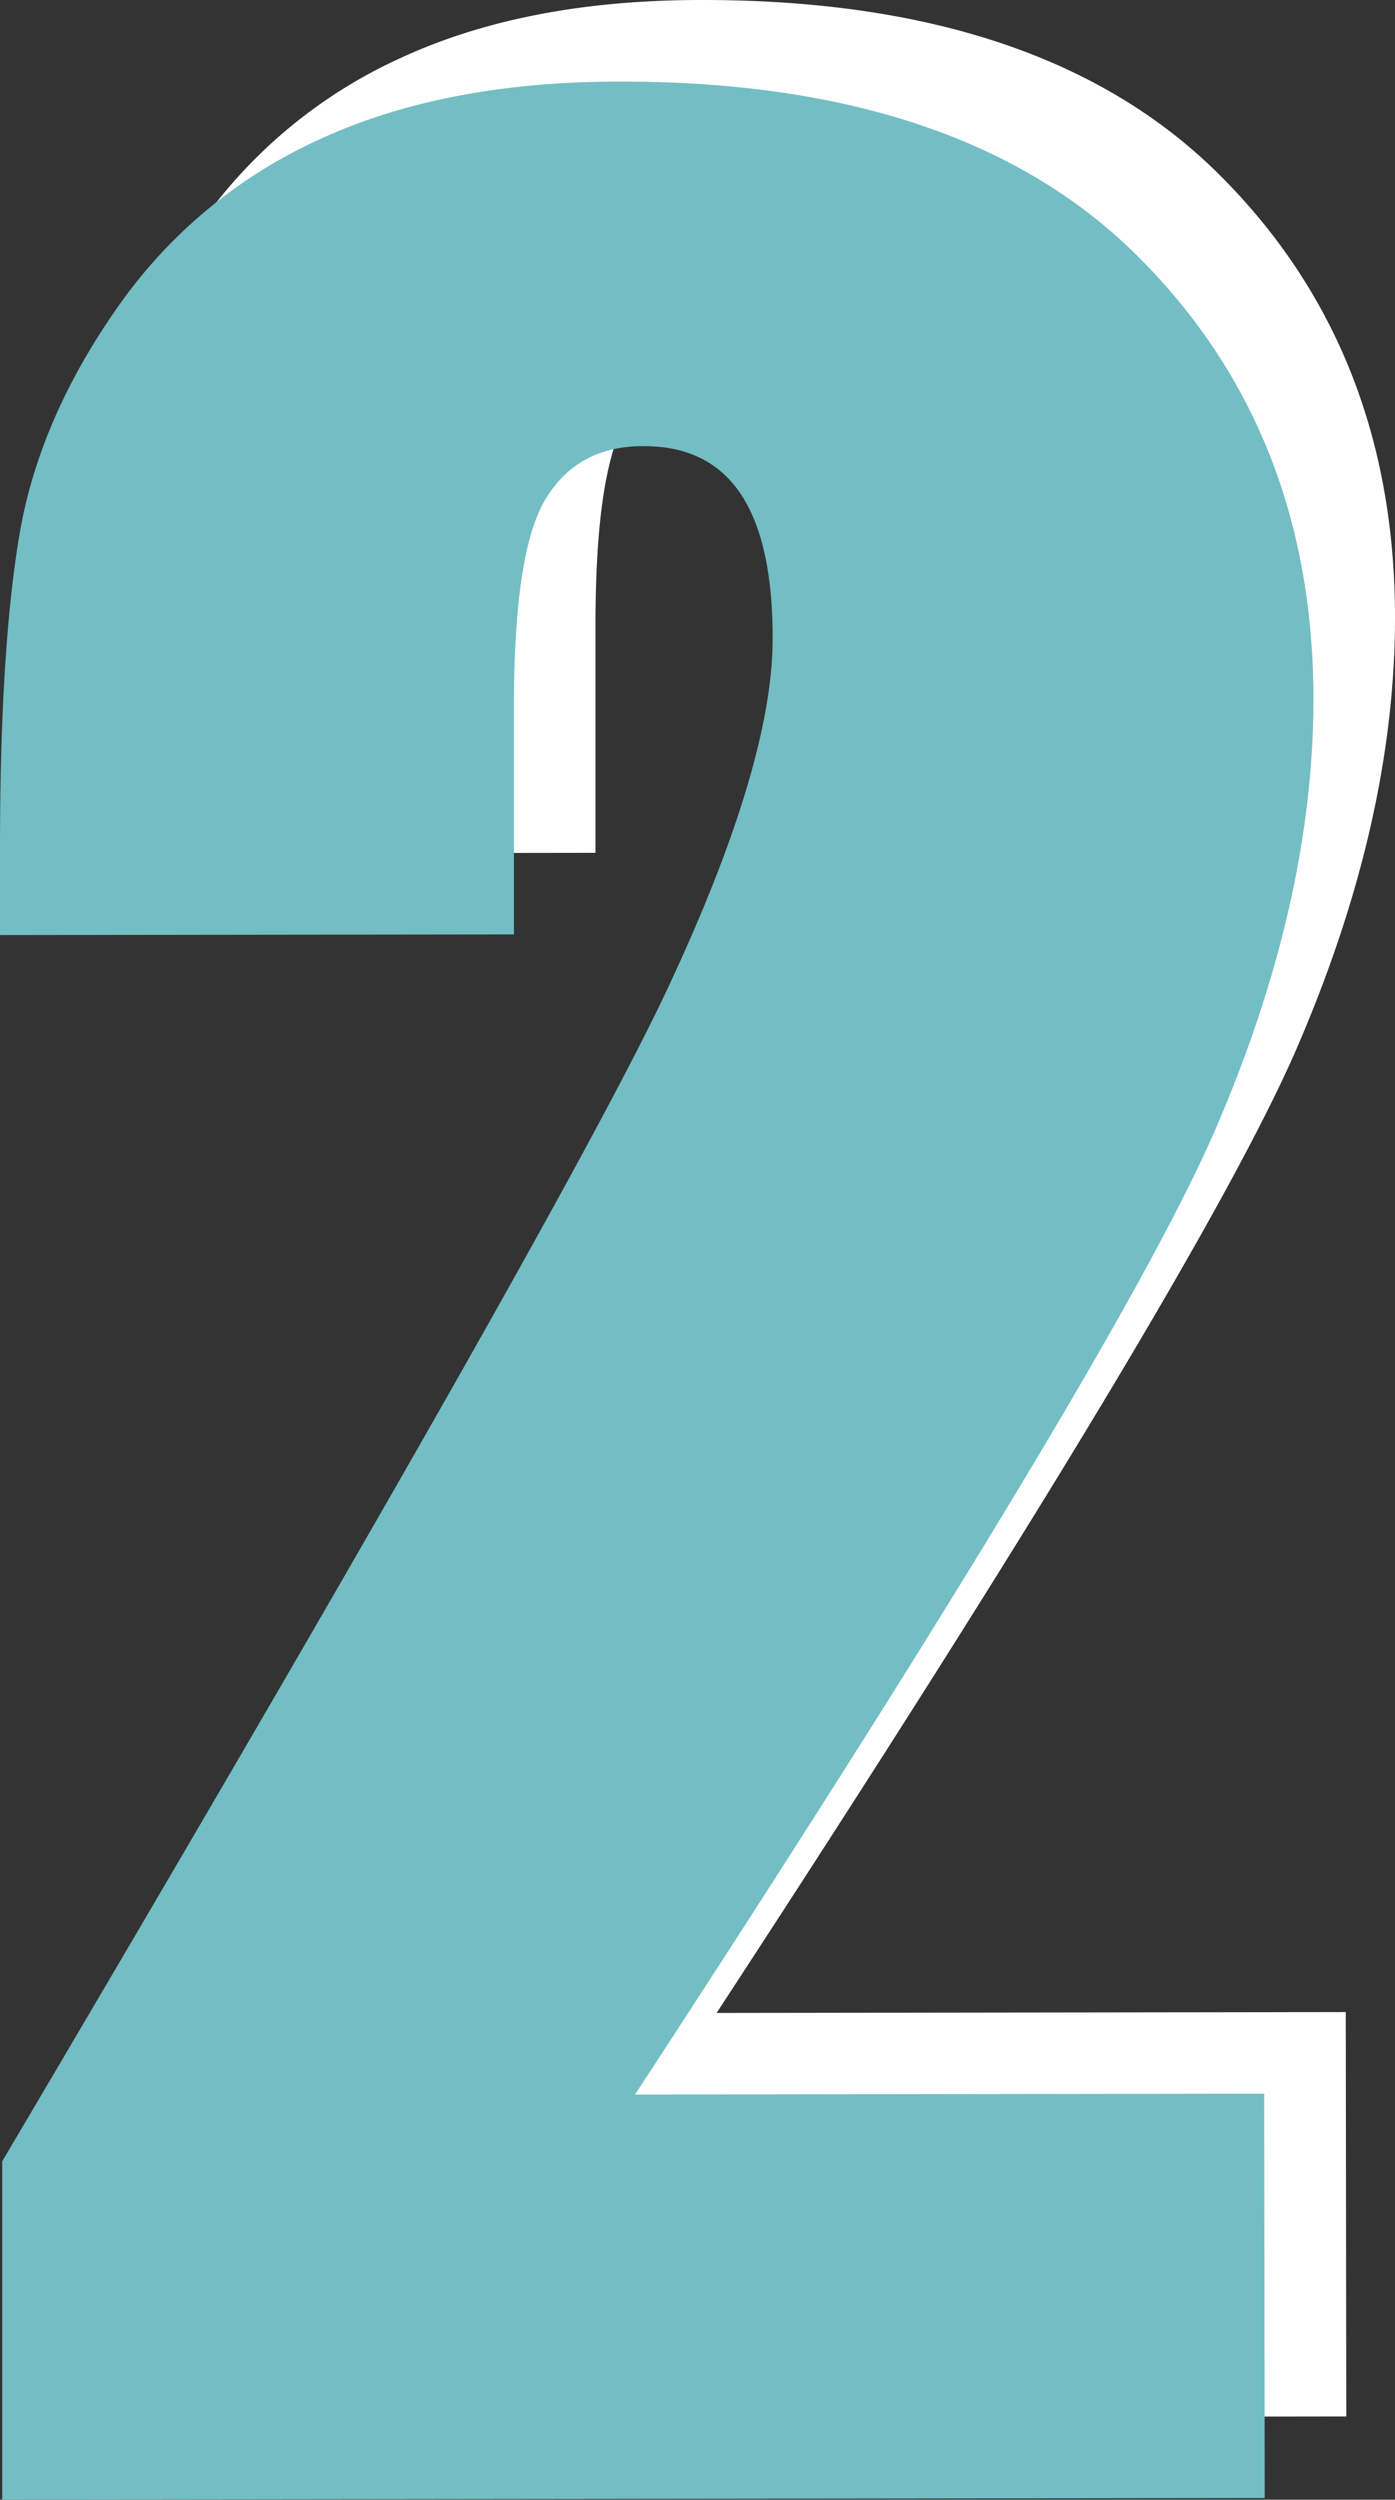
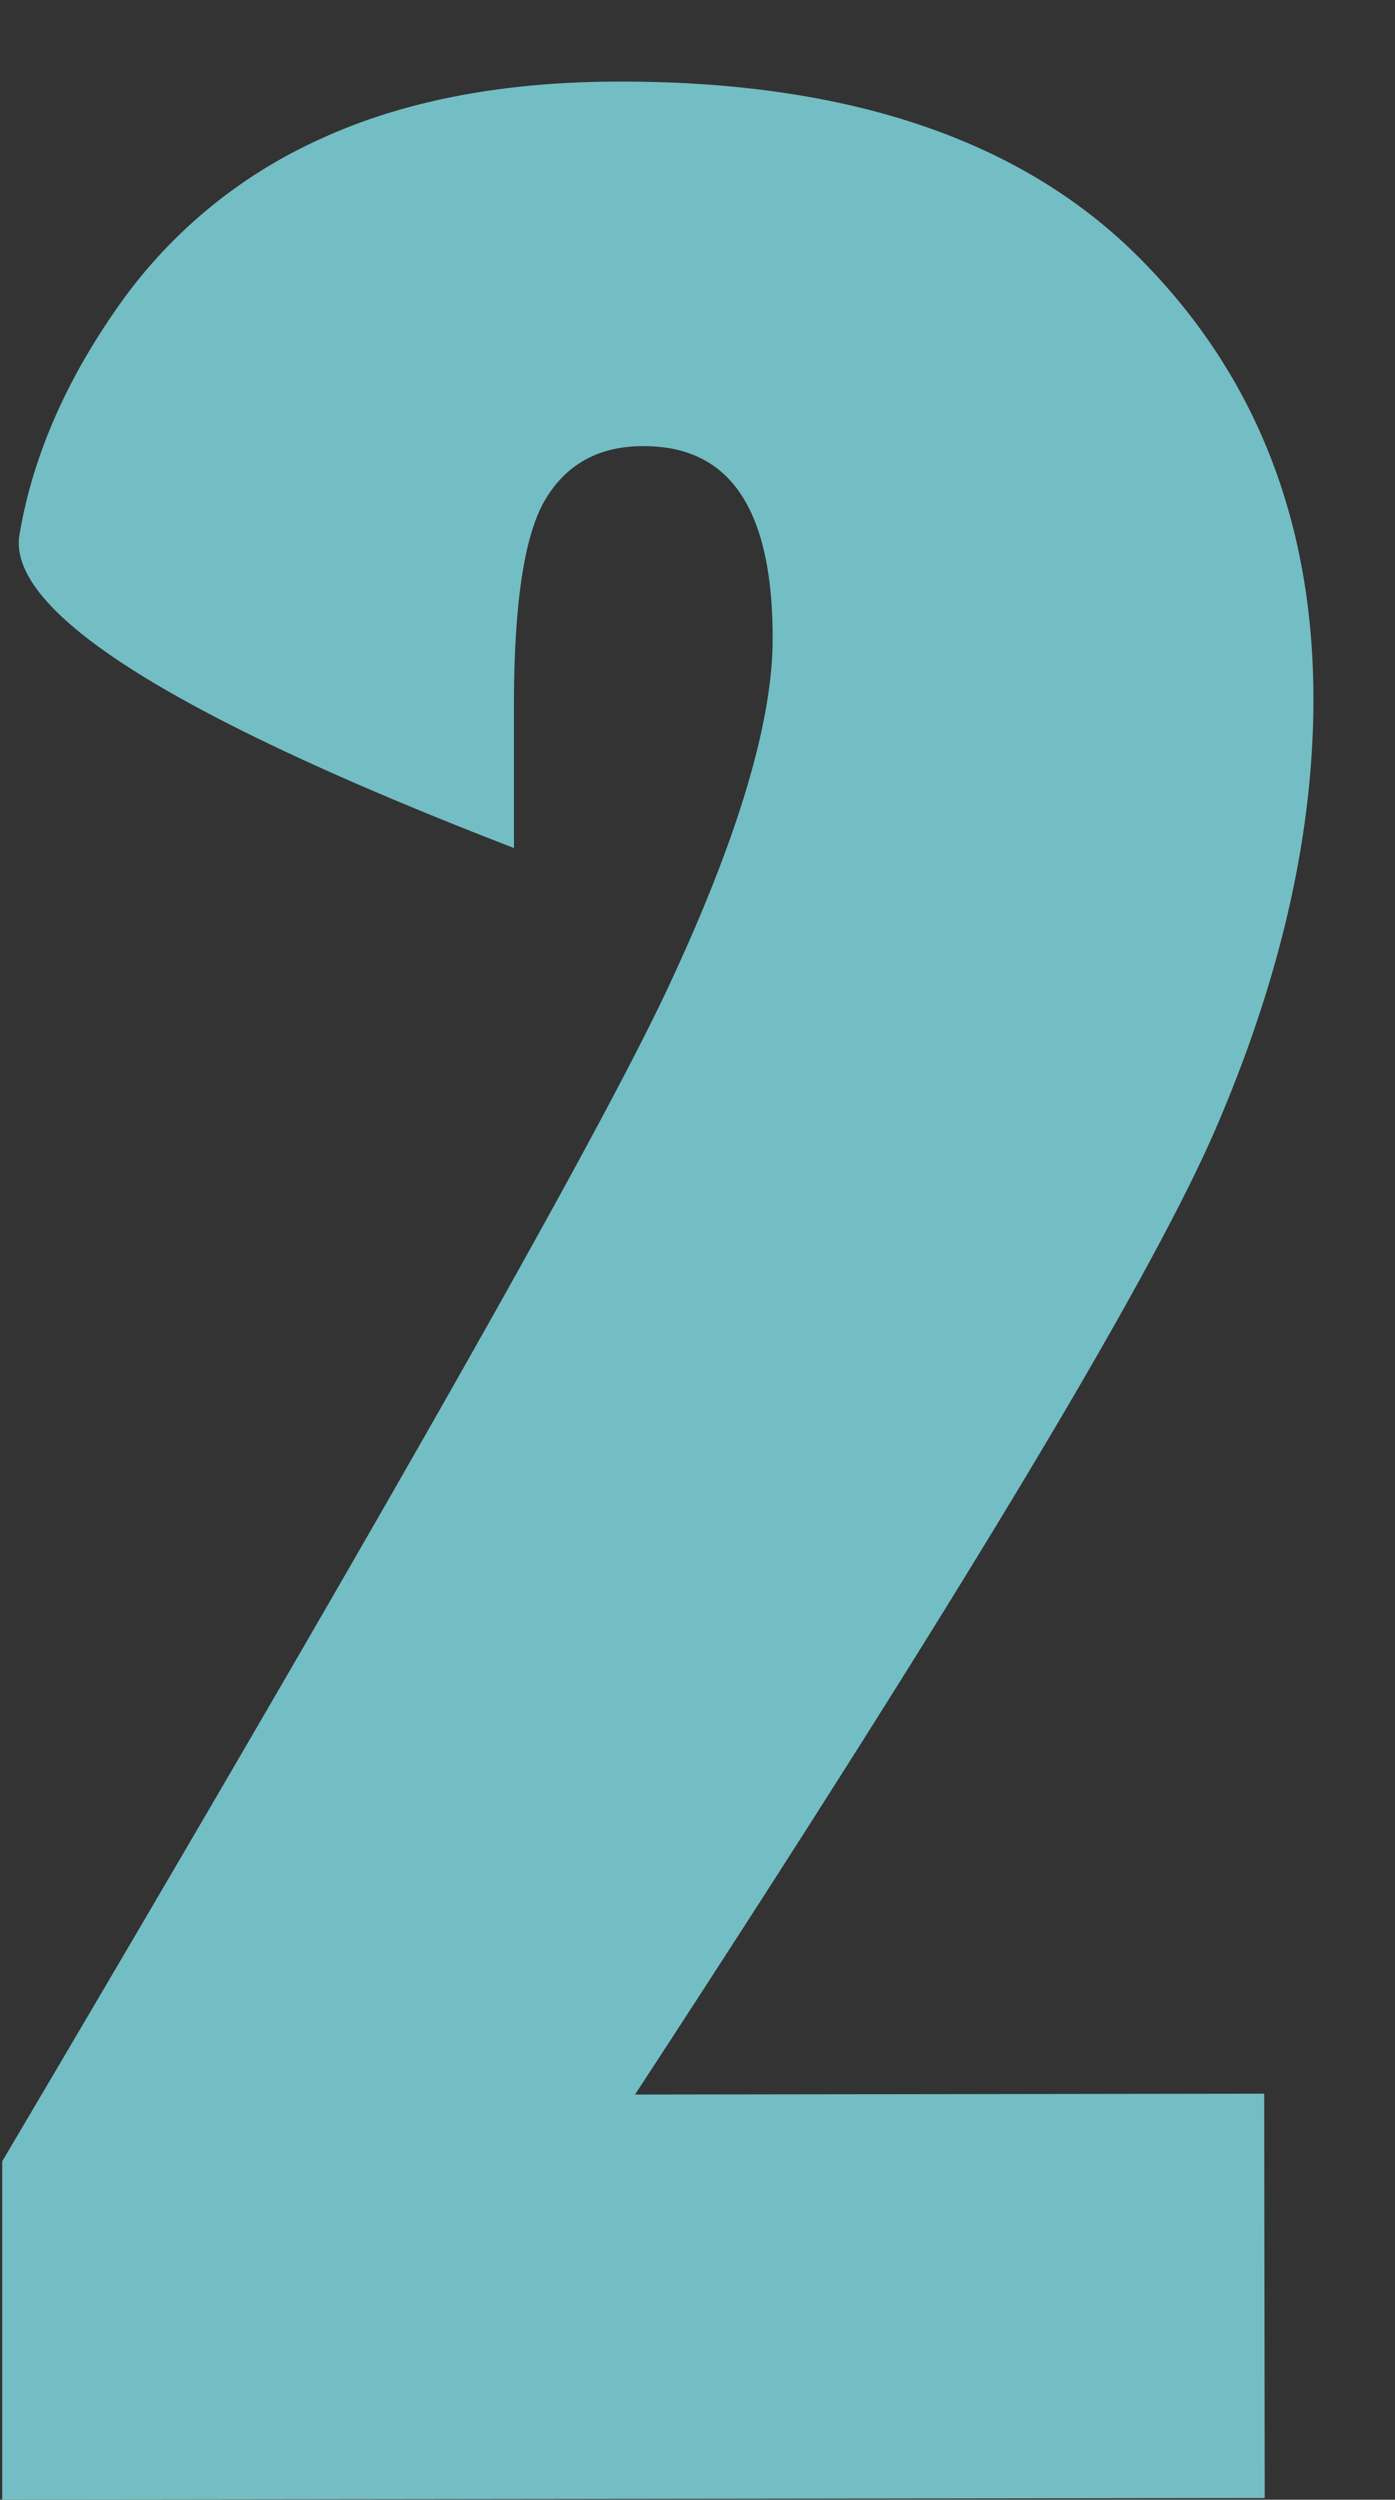
<svg xmlns="http://www.w3.org/2000/svg" viewBox="0 0 188.13 337.02">
  <rect x="0" y="0" width="188.13" height="337.02" fill="#333333" stroke="none" />
  <defs>
    <style>.cls-1{fill:#fff;}.cls-2{fill:#72bec4;}</style>
  </defs>
  <g id="レイヤー_2" data-name="レイヤー 2">
    <g id="固定デザイン">
-       <path class="cls-1" d="M181.49,271.27l.07,54.52L11.3,326V280.39q75.47-127.69,89.7-158T115.2,75q0-13-4.34-19.45t-13.15-6.4q-8.82,0-13.13,7.13T80.31,84.56l0,30.42L11,115.07l0-11.65q0-26.86,2.63-42.37T26.8,30.51A66.79,66.79,0,0,1,54.16,7.76Q71,0,94.56,0,140.7-.06,164.4,23.51t23.73,59.71q0,27.47-13.24,58.09T96.64,271.39Z" />
-       <path class="cls-2" d="M170.49,282.27l.07,54.52L.3,337V291.39Q75.76,163.7,90,133.35T104.2,86q0-13-4.34-19.45t-13.15-6.4q-8.82,0-13.13,7.13T69.31,95.56l0,30.42L0,126.07l0-11.65Q0,87.56,2.63,72.05T15.8,41.51A66.79,66.79,0,0,1,43.16,18.76Q60,11,83.56,11q46.14-.06,69.84,23.51t23.73,59.71q0,27.47-13.24,58.09T85.64,282.39Z" />
+       <path class="cls-2" d="M170.49,282.27l.07,54.52L.3,337V291.39Q75.76,163.7,90,133.35T104.2,86q0-13-4.34-19.45t-13.15-6.4q-8.82,0-13.13,7.13T69.31,95.56l0,30.42l0-11.65Q0,87.56,2.63,72.05T15.8,41.51A66.79,66.79,0,0,1,43.16,18.76Q60,11,83.56,11q46.14-.06,69.84,23.51t23.73,59.71q0,27.47-13.24,58.09T85.64,282.39Z" />
    </g>
  </g>
</svg>